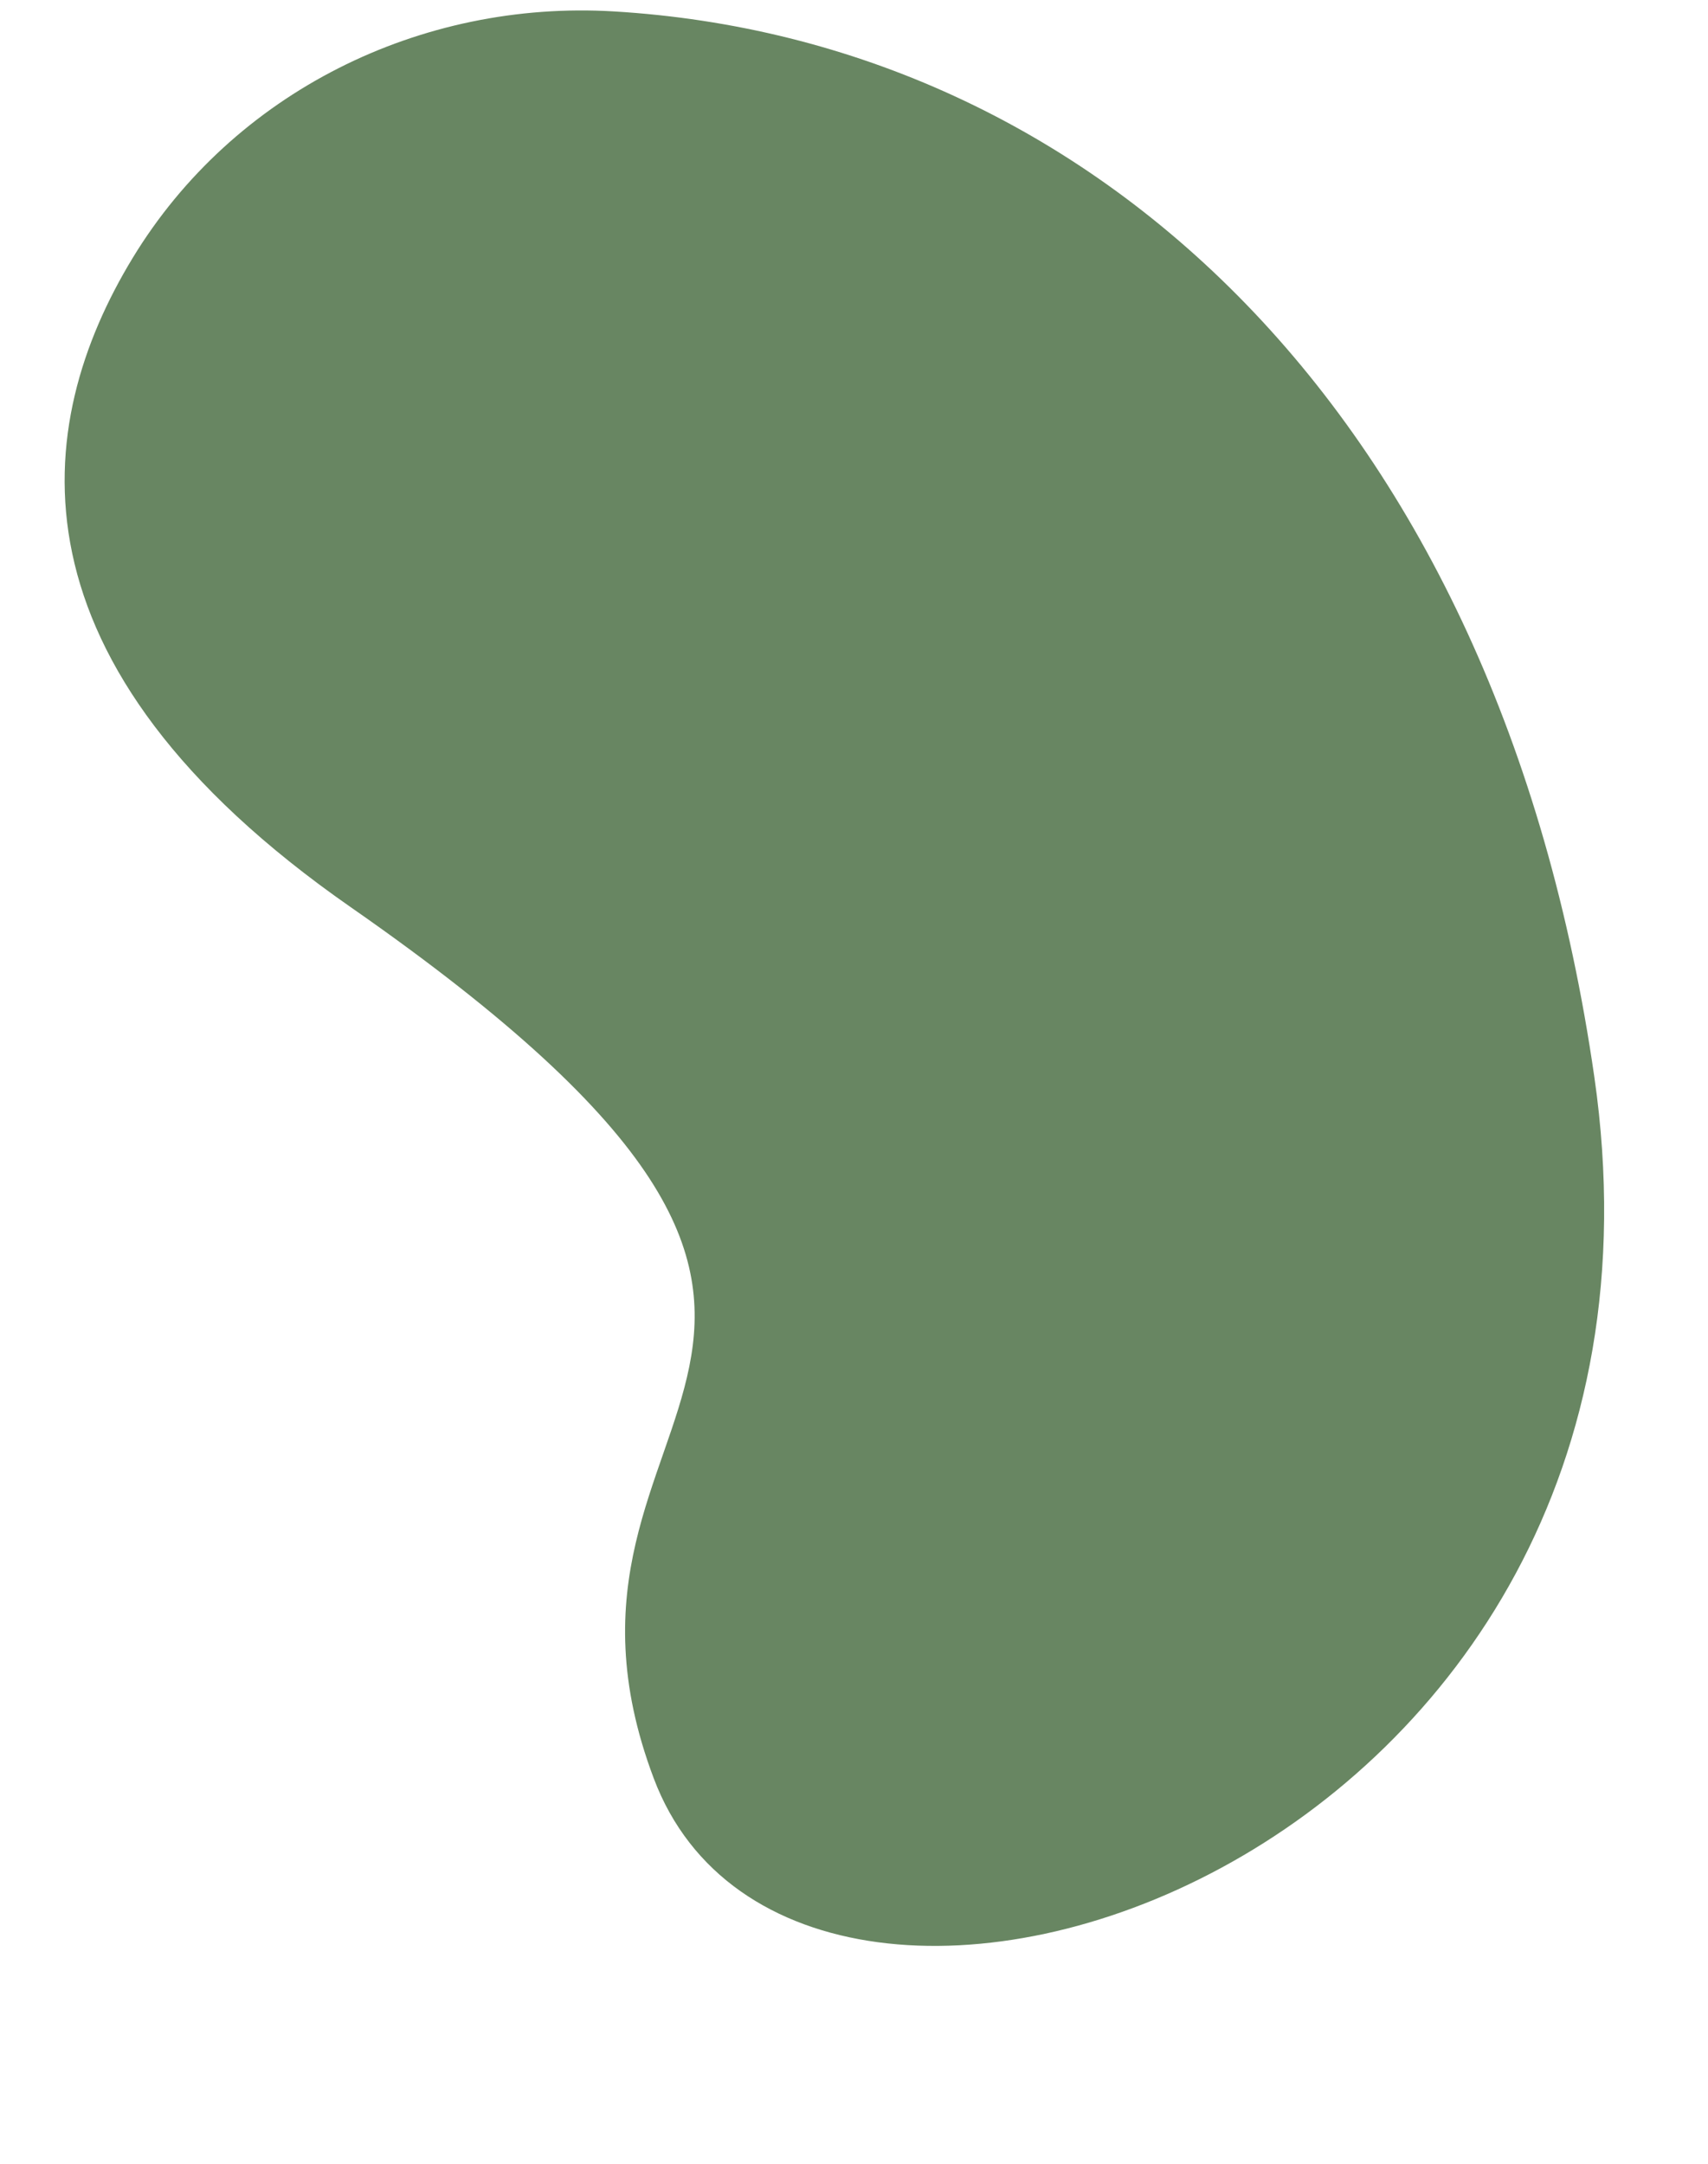
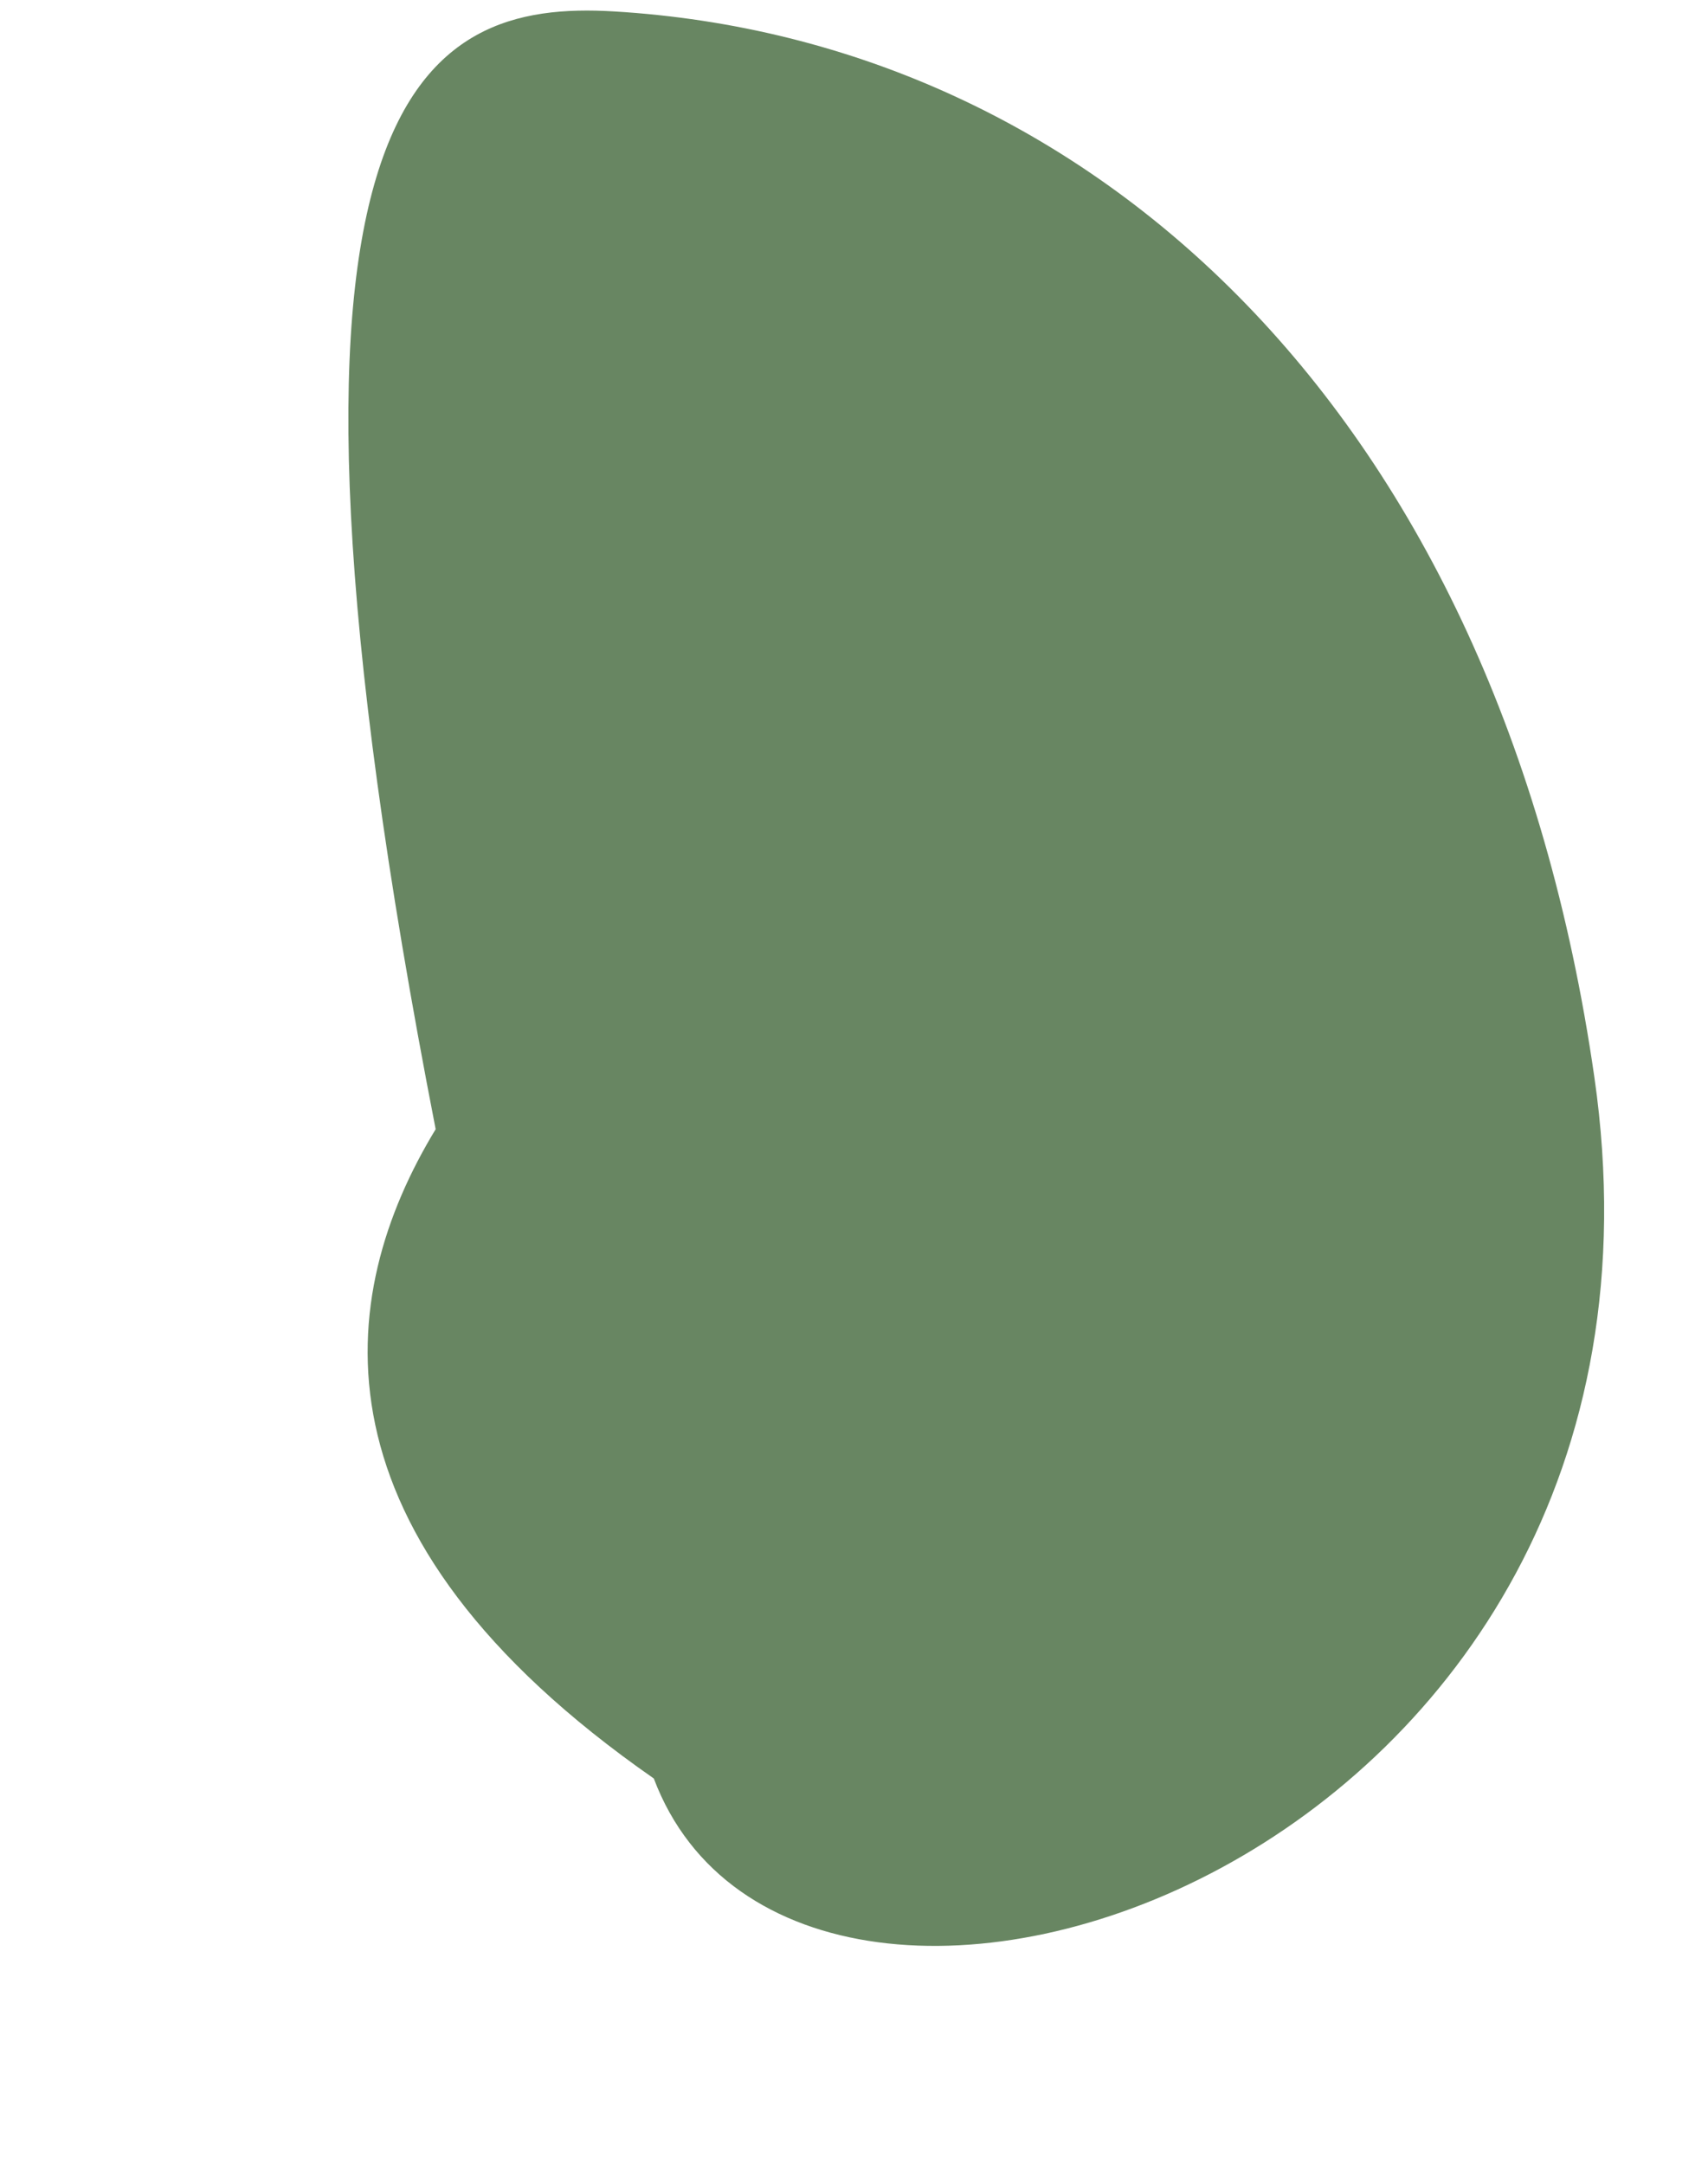
<svg xmlns="http://www.w3.org/2000/svg" fill="#000000" height="559" preserveAspectRatio="xMidYMid meet" version="1" viewBox="-16.7 -2.7 441.3 559.0" width="441.3" zoomAndPan="magnify">
  <g id="change1_1">
-     <path d="M395.237,275.551c29.357,203.713-205.501,280.683-243.014,181.194s88.072-109.275-78.286-225.073 c-90.608-63.07-82.516-124.689-56.359-167.728C43.602,21.122,91.925-2.745,141.945,0.252 C264.818,7.615,370.377,103.044,395.237,275.551z" fill="#688662" />
+     <path d="M395.237,275.551c29.357,203.713-205.501,280.683-243.014,181.194c-90.608-63.07-82.516-124.689-56.359-167.728C43.602,21.122,91.925-2.745,141.945,0.252 C264.818,7.615,370.377,103.044,395.237,275.551z" fill="#688662" />
  </g>
</svg>